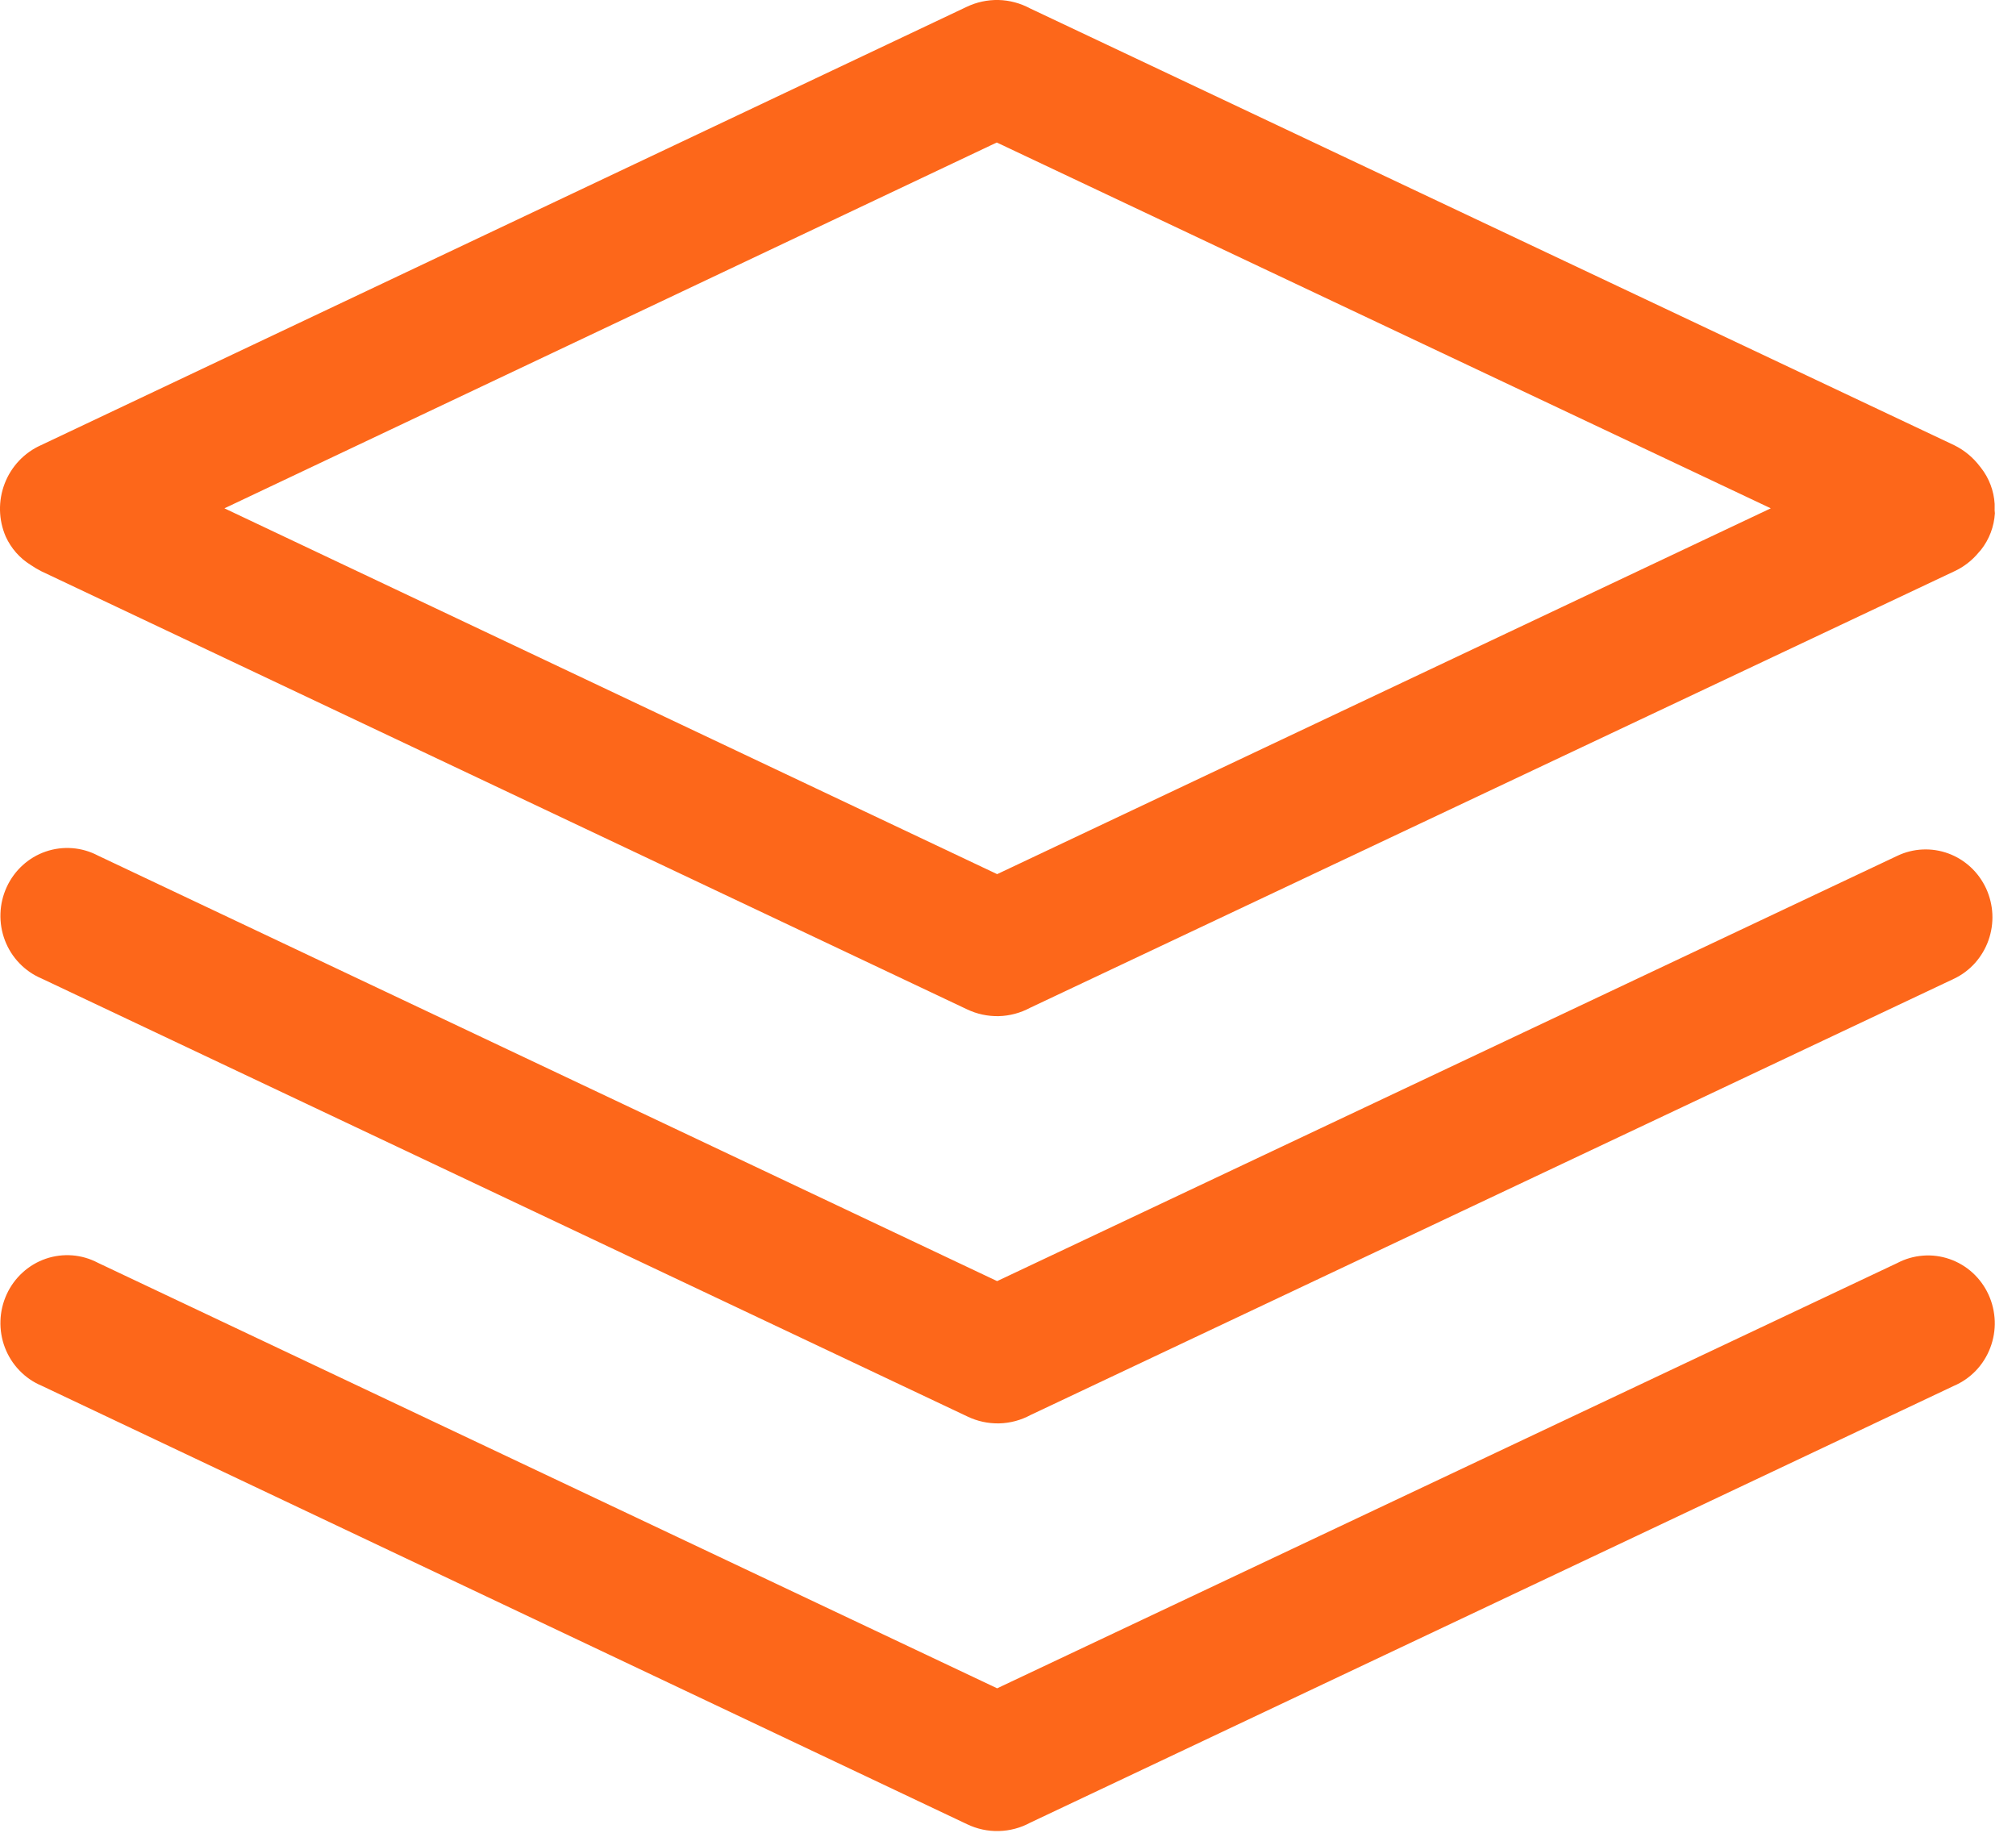
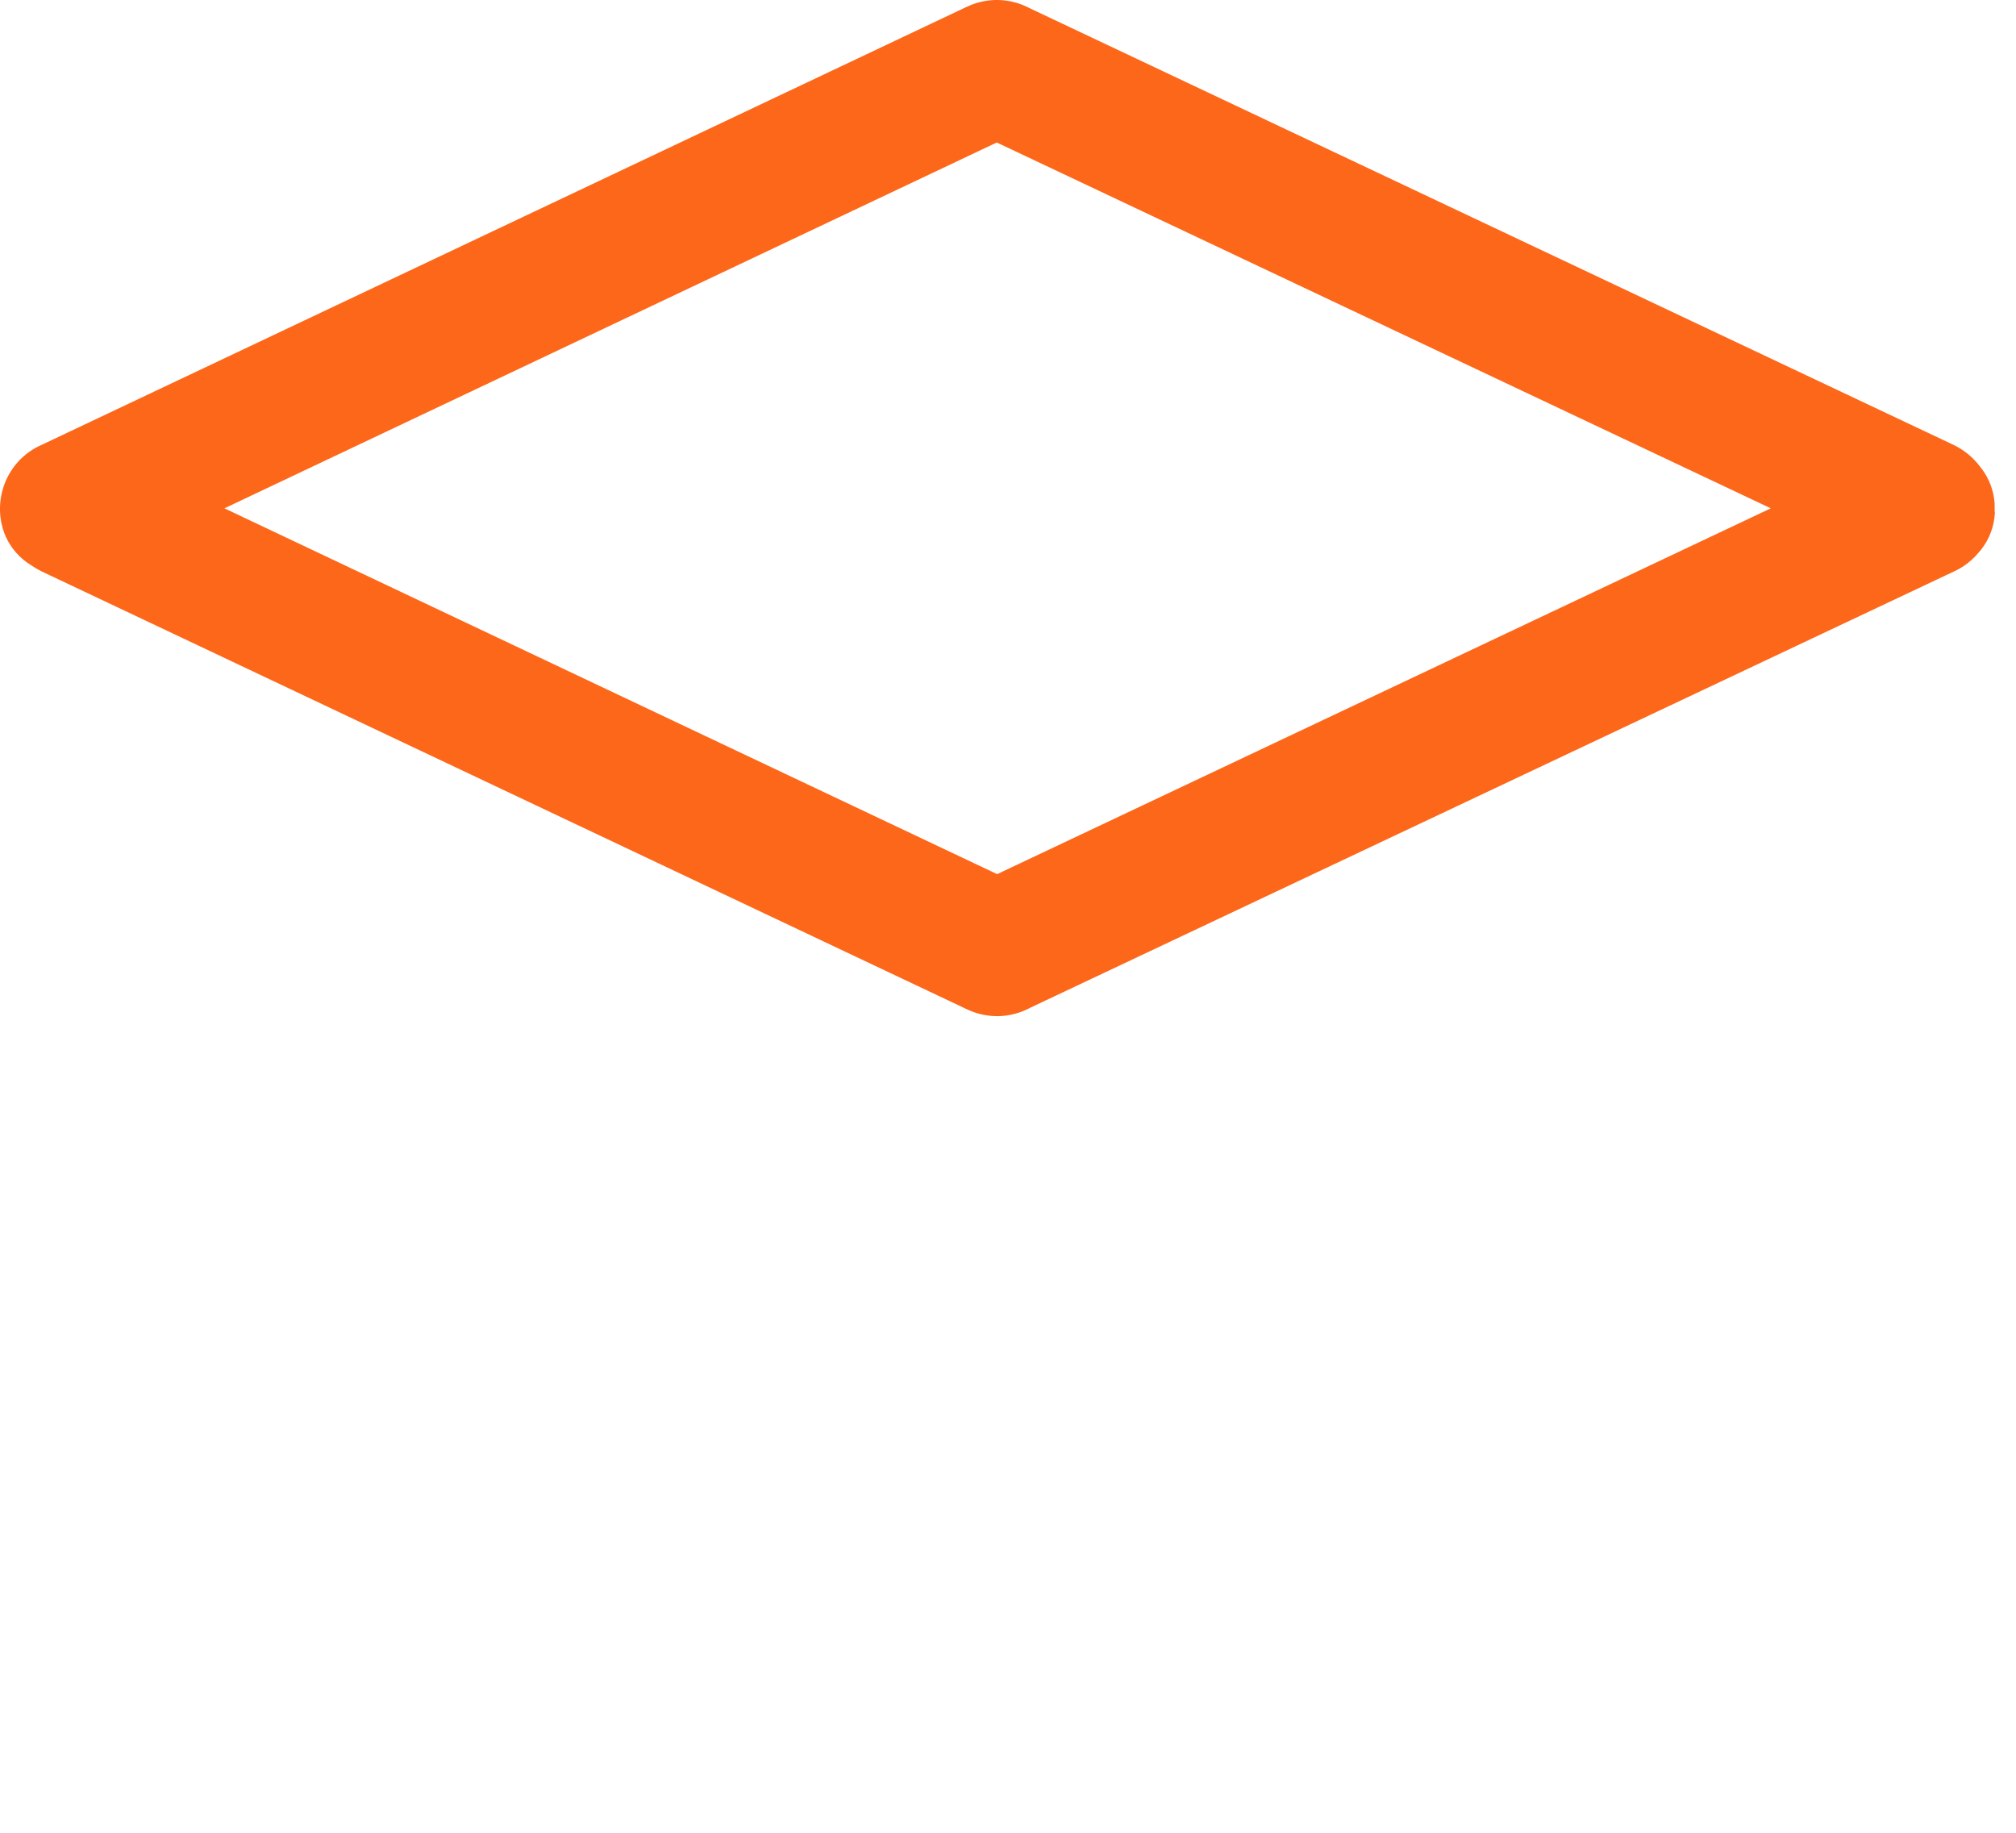
<svg xmlns="http://www.w3.org/2000/svg" width="44" height="40" viewBox="0 0 44 40" fill="#FD671A">
  <g id="Group 10">
-     <path id="Vector" d="M42.648 21.36L22.495 30.881C22.283 30.996 22.048 31.059 21.808 31.065C21.568 31.07 21.33 31.019 21.113 30.914L0.906 21.355C0.724 21.278 0.56 21.165 0.423 21.022C0.285 20.879 0.178 20.709 0.107 20.523C0.036 20.336 0.003 20.137 0.01 19.938C0.016 19.738 0.063 19.542 0.146 19.361C0.229 19.18 0.347 19.018 0.494 18.884C0.64 18.751 0.811 18.649 0.998 18.585C1.184 18.521 1.381 18.496 1.577 18.511C1.773 18.526 1.964 18.581 2.138 18.673L21.763 27.96L41.408 18.679C41.581 18.596 41.768 18.549 41.96 18.54C42.151 18.531 42.342 18.56 42.522 18.626C42.702 18.692 42.867 18.793 43.009 18.924C43.151 19.055 43.265 19.213 43.347 19.389C43.428 19.565 43.475 19.756 43.484 19.95C43.493 20.145 43.464 20.339 43.399 20.522C43.334 20.705 43.234 20.873 43.106 21.017C42.977 21.161 42.821 21.278 42.648 21.36ZM2.138 27.561L21.763 36.847L41.408 27.566C41.582 27.474 41.773 27.419 41.969 27.404C42.165 27.388 42.362 27.414 42.548 27.478C42.734 27.542 42.906 27.644 43.052 27.777C43.198 27.91 43.317 28.073 43.4 28.254C43.483 28.435 43.529 28.631 43.536 28.831C43.543 29.03 43.509 29.229 43.438 29.416C43.367 29.602 43.26 29.772 43.123 29.915C42.986 30.058 42.821 30.171 42.64 30.248L22.486 39.779C22.275 39.894 22.04 39.956 21.8 39.962C21.56 39.968 21.322 39.917 21.105 39.812L0.906 30.242C0.724 30.166 0.56 30.052 0.423 29.909C0.285 29.766 0.178 29.596 0.107 29.41C0.036 29.224 0.003 29.025 0.01 28.825C0.016 28.625 0.063 28.429 0.146 28.248C0.229 28.067 0.347 27.905 0.494 27.772C0.64 27.638 0.811 27.537 0.998 27.472C1.184 27.408 1.381 27.383 1.577 27.398C1.773 27.413 1.964 27.469 2.138 27.561Z" fill="#FD671A" />
    <path id="Vector_2" d="M43.534 11.094V10.998C43.517 10.71 43.412 10.435 43.236 10.21L43.212 10.18C43.062 9.982 42.869 9.823 42.648 9.715L22.481 0.183C22.269 0.069 22.033 0.006 21.793 0C21.553 -0.005 21.314 0.046 21.097 0.15L0.892 9.717C0.713 9.797 0.551 9.912 0.415 10.056C0.28 10.199 0.173 10.369 0.102 10.554C0.031 10.739 -0.004 10.937 0 11.136C0.004 11.335 0.047 11.531 0.126 11.713C0.243 11.968 0.431 12.182 0.667 12.328C0.742 12.38 0.821 12.427 0.903 12.468L21.103 22.027C21.32 22.131 21.557 22.182 21.797 22.177C22.037 22.171 22.272 22.108 22.484 21.994L42.648 12.471C42.858 12.375 43.043 12.232 43.19 12.052L43.236 12C43.416 11.772 43.522 11.493 43.539 11.201C43.531 11.146 43.534 11.124 43.534 11.094ZM21.763 19.078L4.898 11.094L21.755 3.11L38.648 11.094L21.763 19.078Z" fill="#FD671A" />
  </g>
</svg>